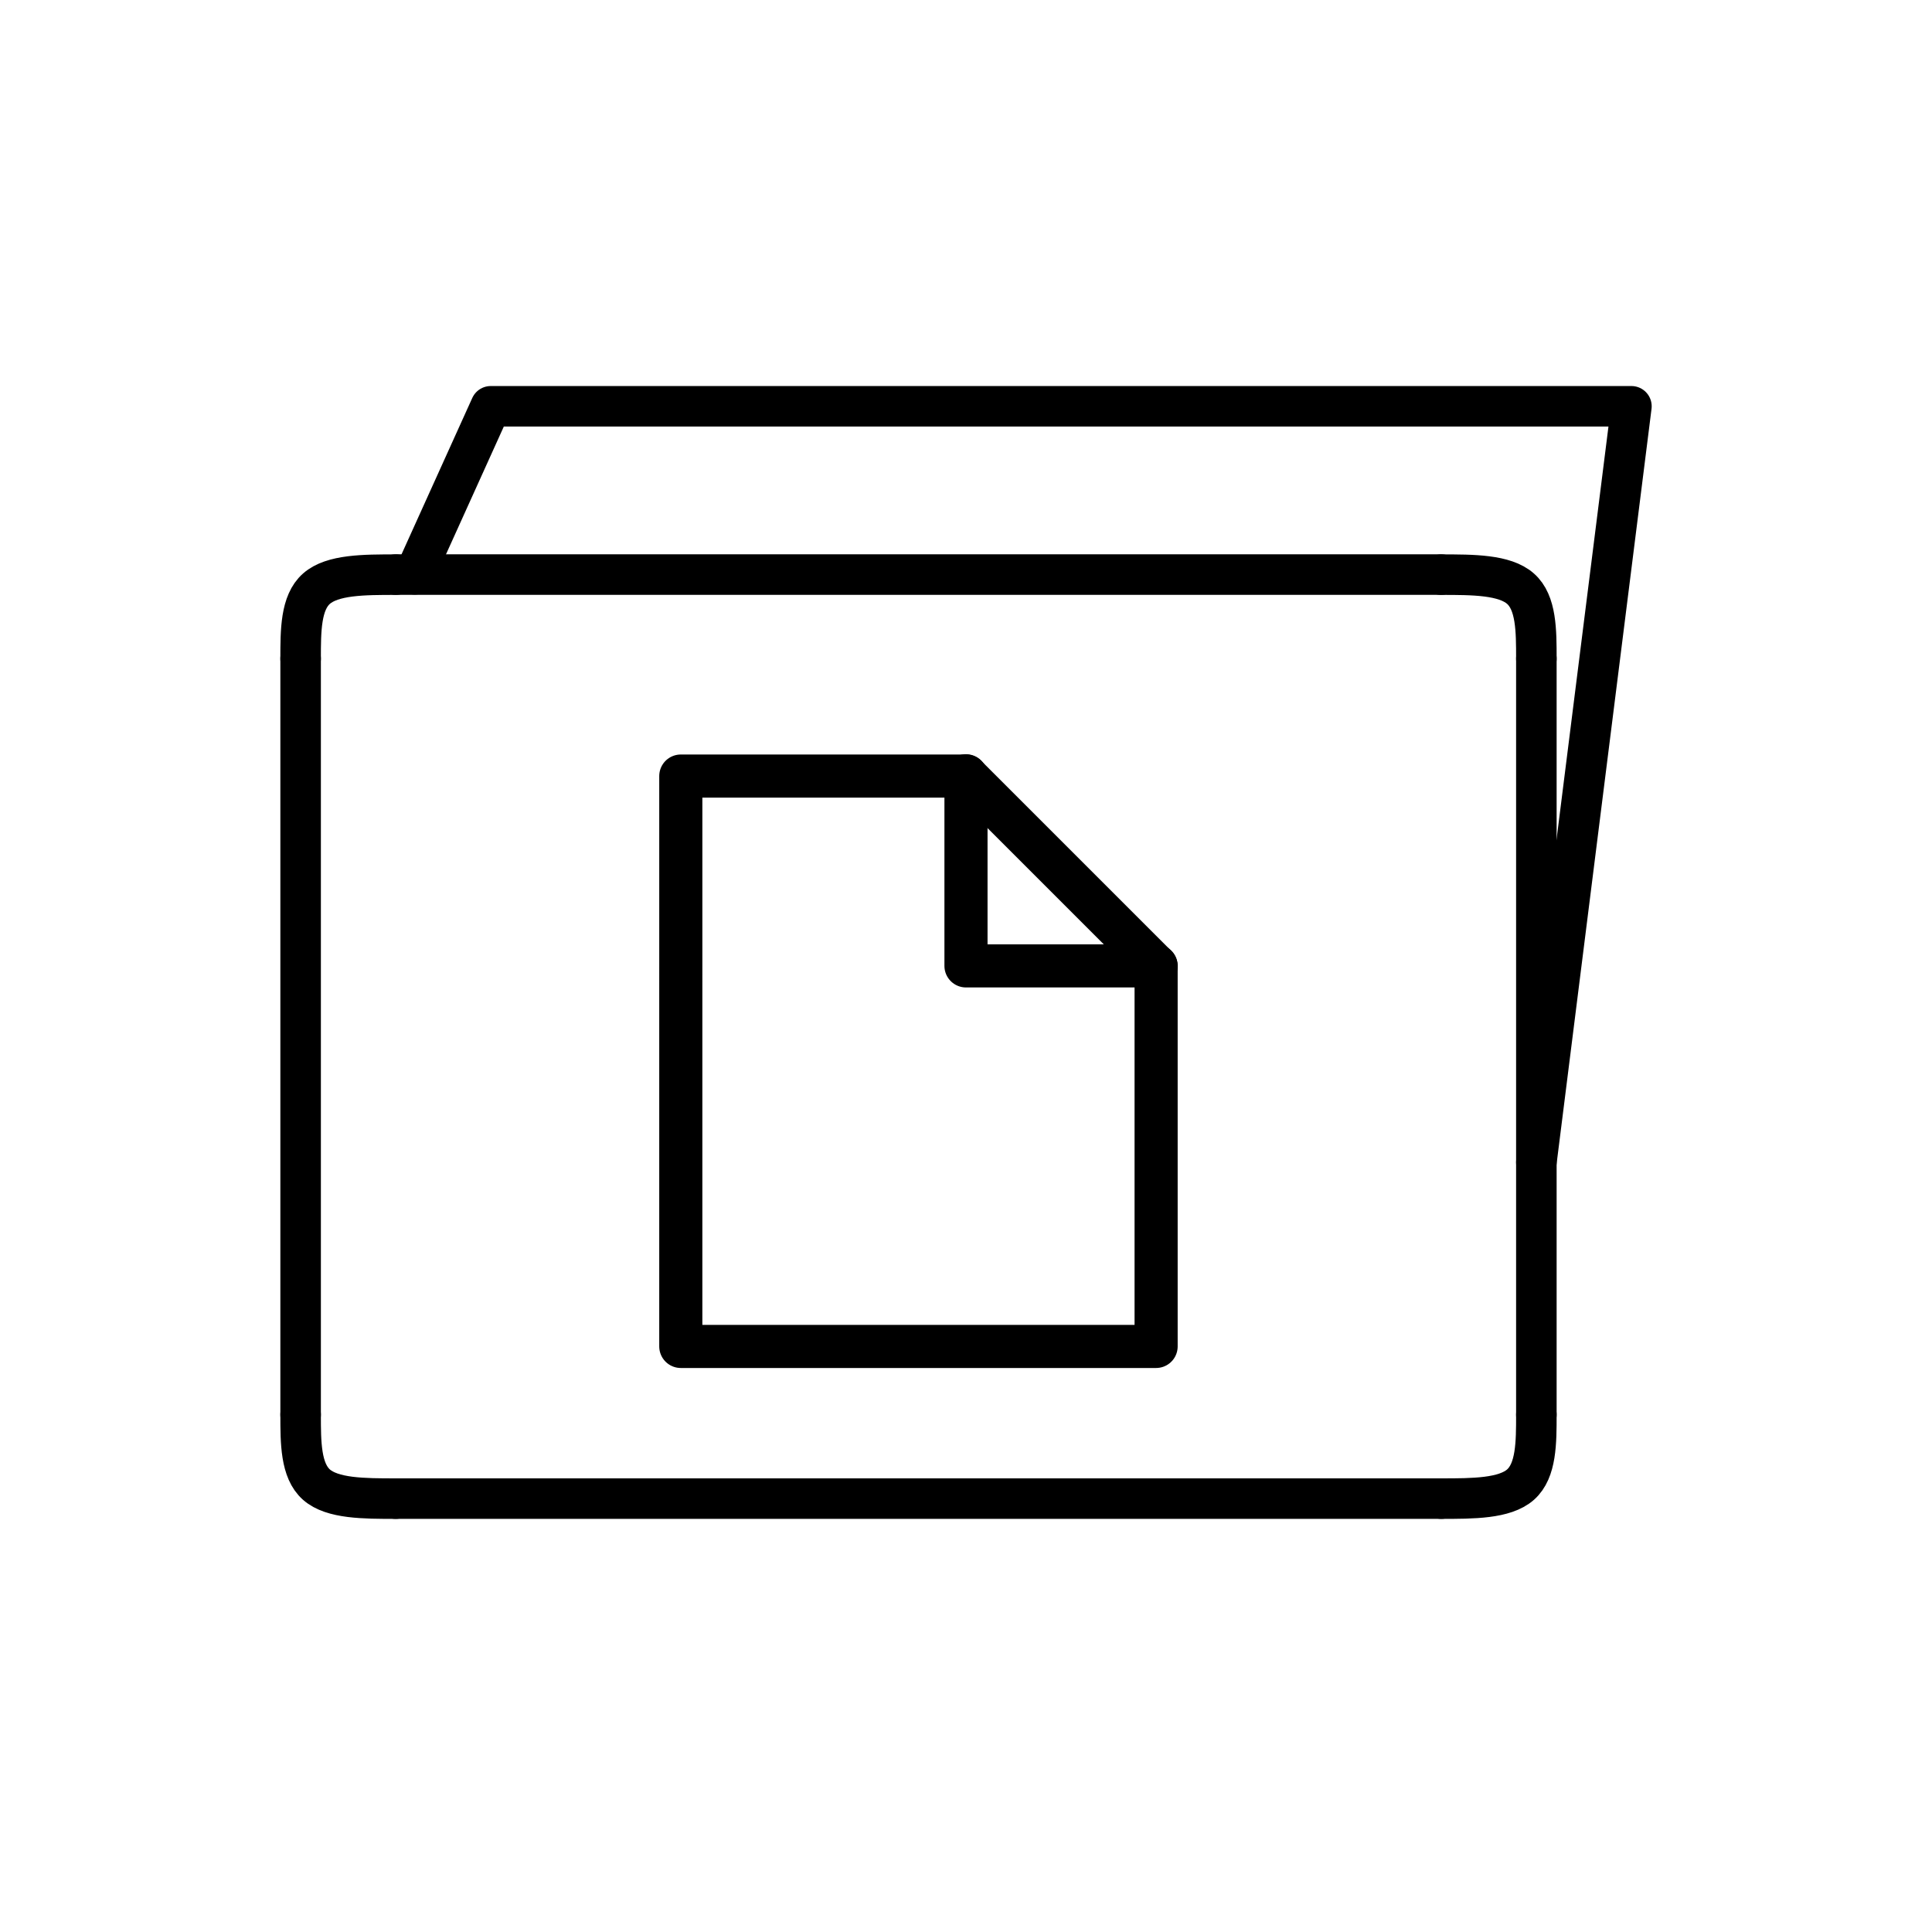
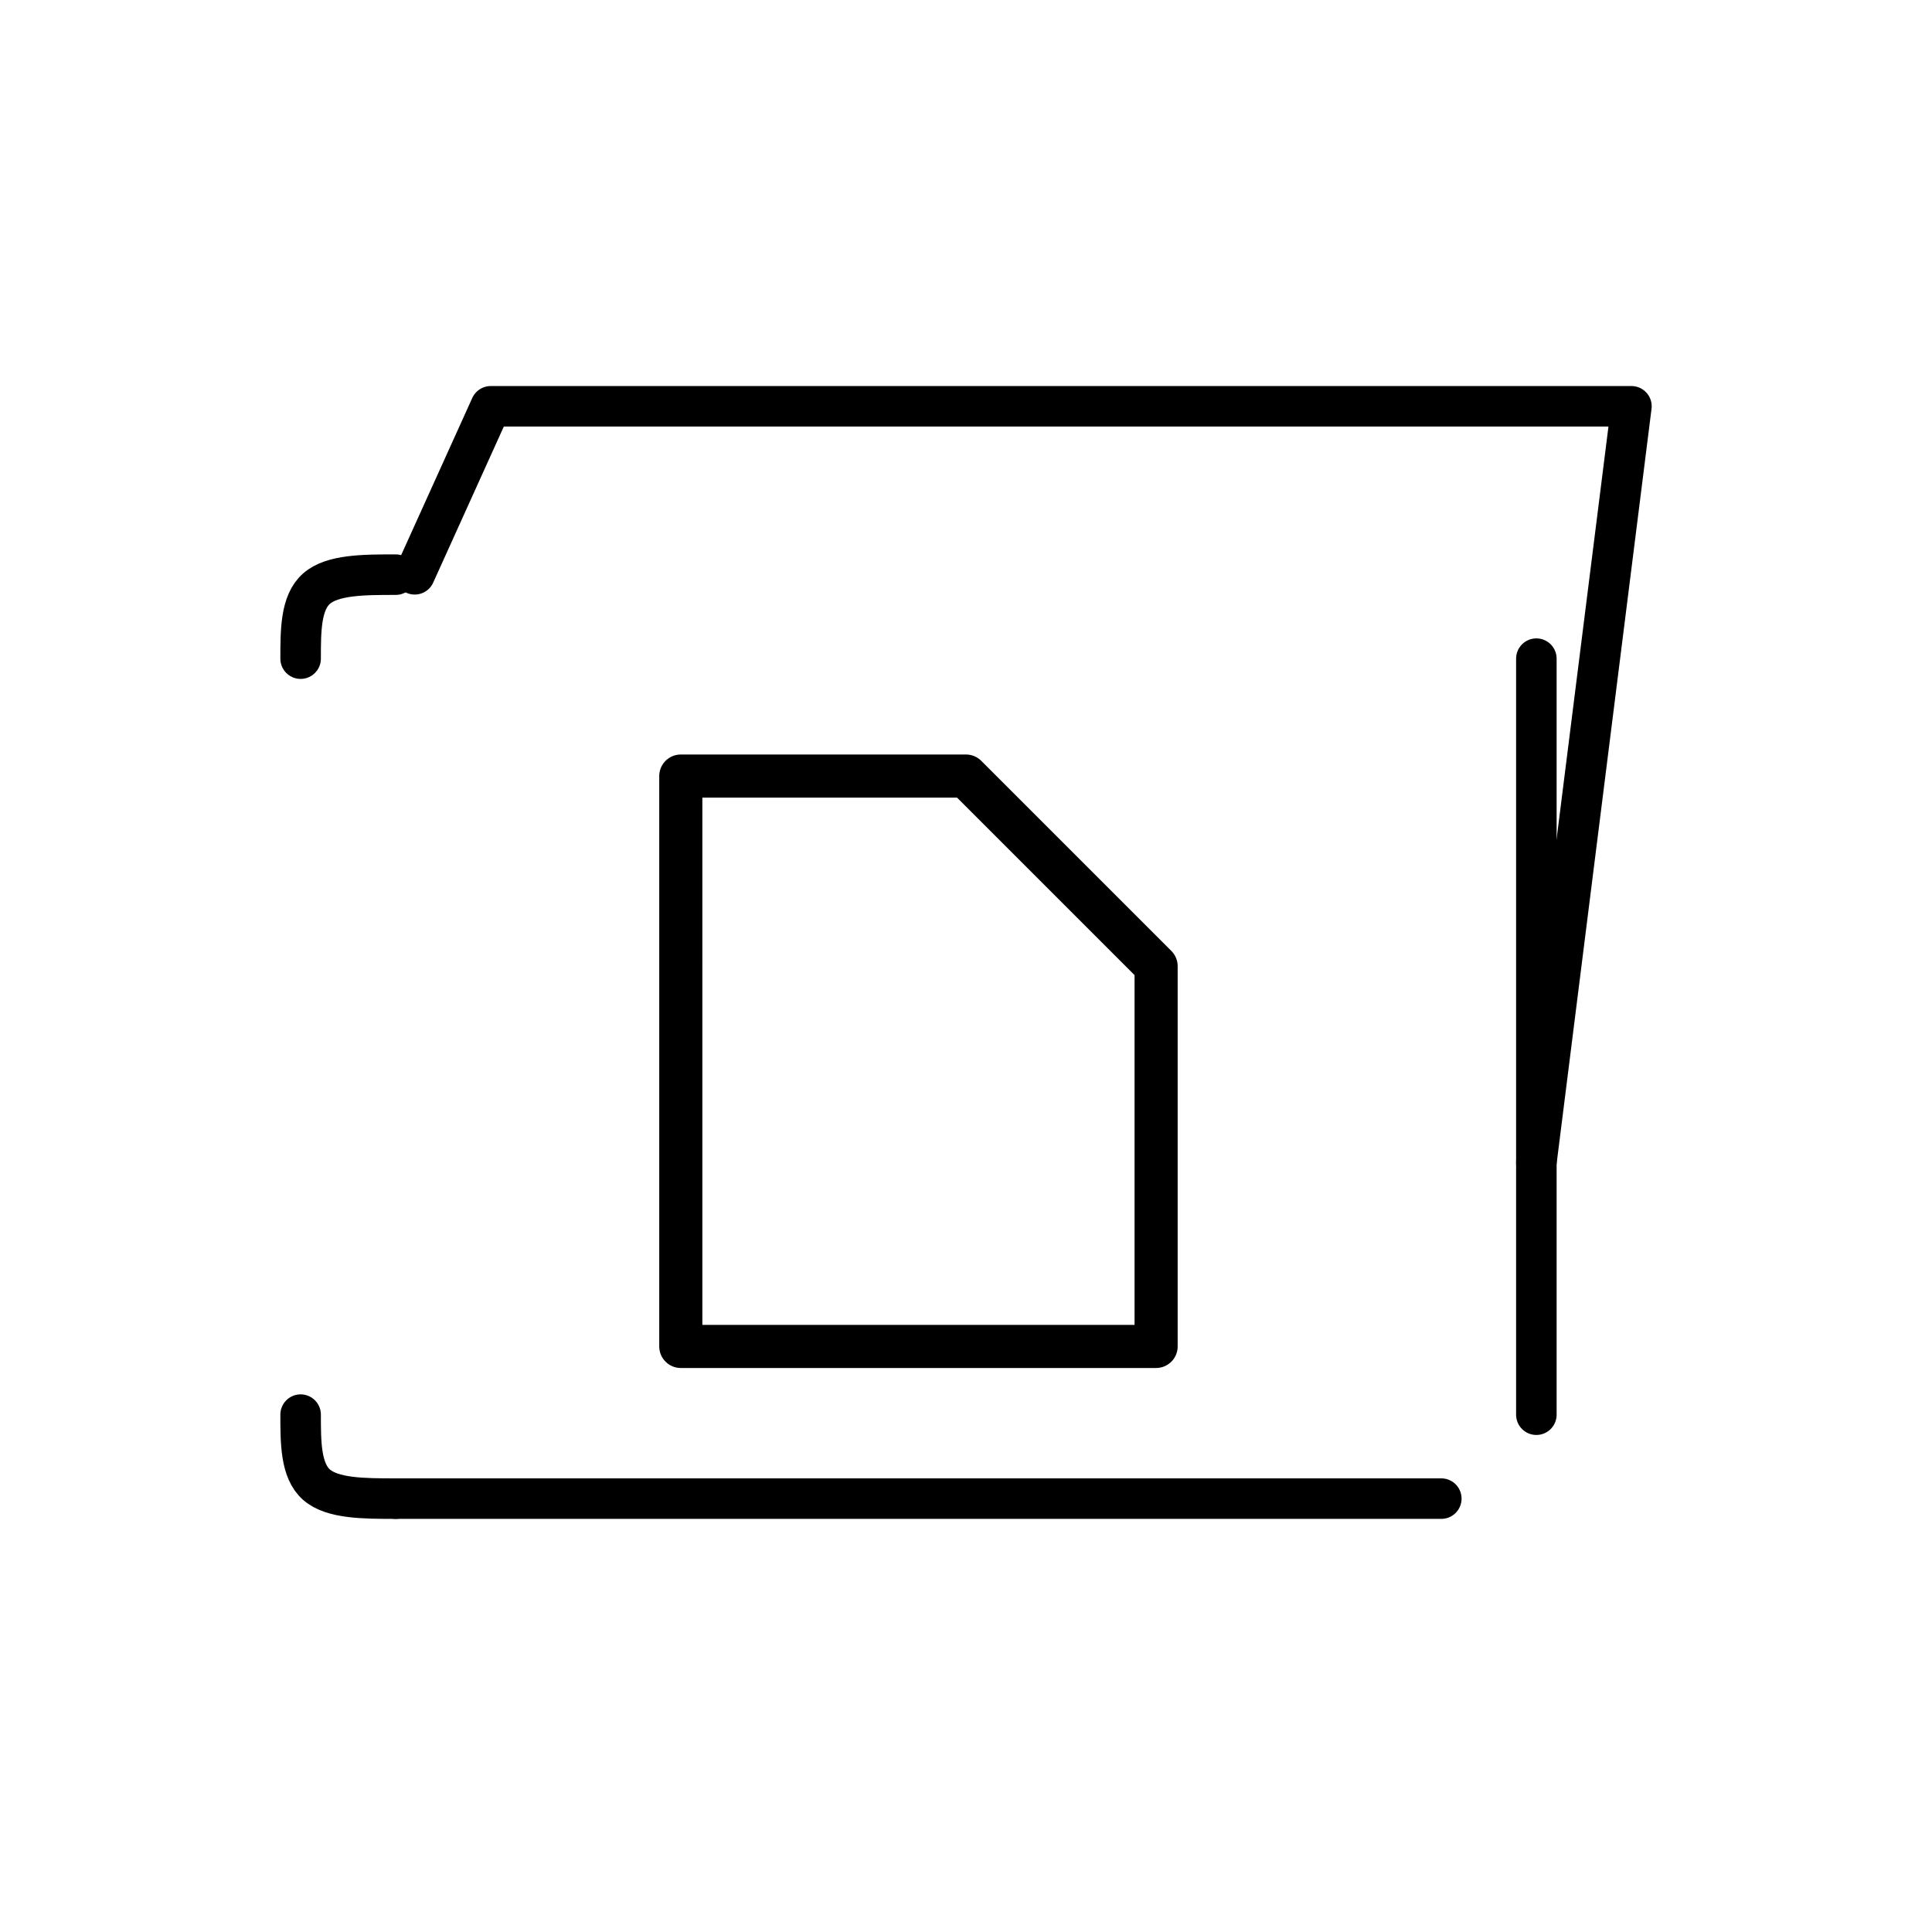
<svg xmlns="http://www.w3.org/2000/svg" width="800px" height="800px" version="1.1" viewBox="144 144 512 512">
  <g fill="none" stroke="#000000" stroke-linecap="round" stroke-linejoin="round">
-     <path transform="matrix(19.042 0 0 19.042 148.09 -5003.5)" d="m3.969 279.49v10.522" stroke-width=".564" />
    <path transform="matrix(19.042 0 0 19.042 148.09 -5003.5)" d="m3.969 279.49c0-0.39 0-0.78 0.221-0.974 0.221-0.195 0.662-0.195 1.102-0.195" stroke-width=".564" />
    <path transform="matrix(19.042 0 0 19.042 148.09 -5003.5)" d="m5.292 291.18c-0.441 0-0.882 0-1.103-0.195-0.22-0.195-0.22-0.585-0.22-0.974" stroke-width=".564" />
    <path transform="matrix(19.042 0 0 19.042 148.09 -5003.5)" d="m21.167 279.49v10.522" stroke-width=".564" />
-     <path transform="matrix(19.042 0 0 19.042 148.09 -5003.5)" d="m21.167 279.49c0-0.39 0-0.78-0.221-0.974-0.221-0.195-0.662-0.195-1.102-0.195" stroke-width=".564" />
-     <path transform="matrix(19.042 0 0 19.042 148.09 -5003.5)" d="m19.844 291.18c0.441 0 0.882 0 1.103-0.195 0.22-0.195 0.22-0.585 0.22-0.974" stroke-width=".564" />
-     <path transform="matrix(19.042 0 0 19.042 148.09 -5003.5)" d="m5.292 278.32h14.552" stroke-width=".564" />
    <path transform="matrix(19.042 0 0 19.042 148.09 -5003.5)" d="m5.292 291.18h14.552" stroke-width=".564" />
    <path transform="matrix(19.042 0 0 19.042 148.09 -5003.5)" d="m21.167 286.5 1.323-10.522h-15.875l-1.058 2.338" stroke-width=".564" />
    <path transform="matrix(19.042 0 0 19.042 148.09 -5003.5)" d="m9.26 283.77v-2.646h3.969l2.646 2.646v5.292h-6.615z" stroke-width=".6" />
-     <path transform="matrix(19.042 0 0 19.042 148.09 -5003.5)" d="m13.229 281.12v2.646h2.646" stroke-width=".6" />
  </g>
</svg>